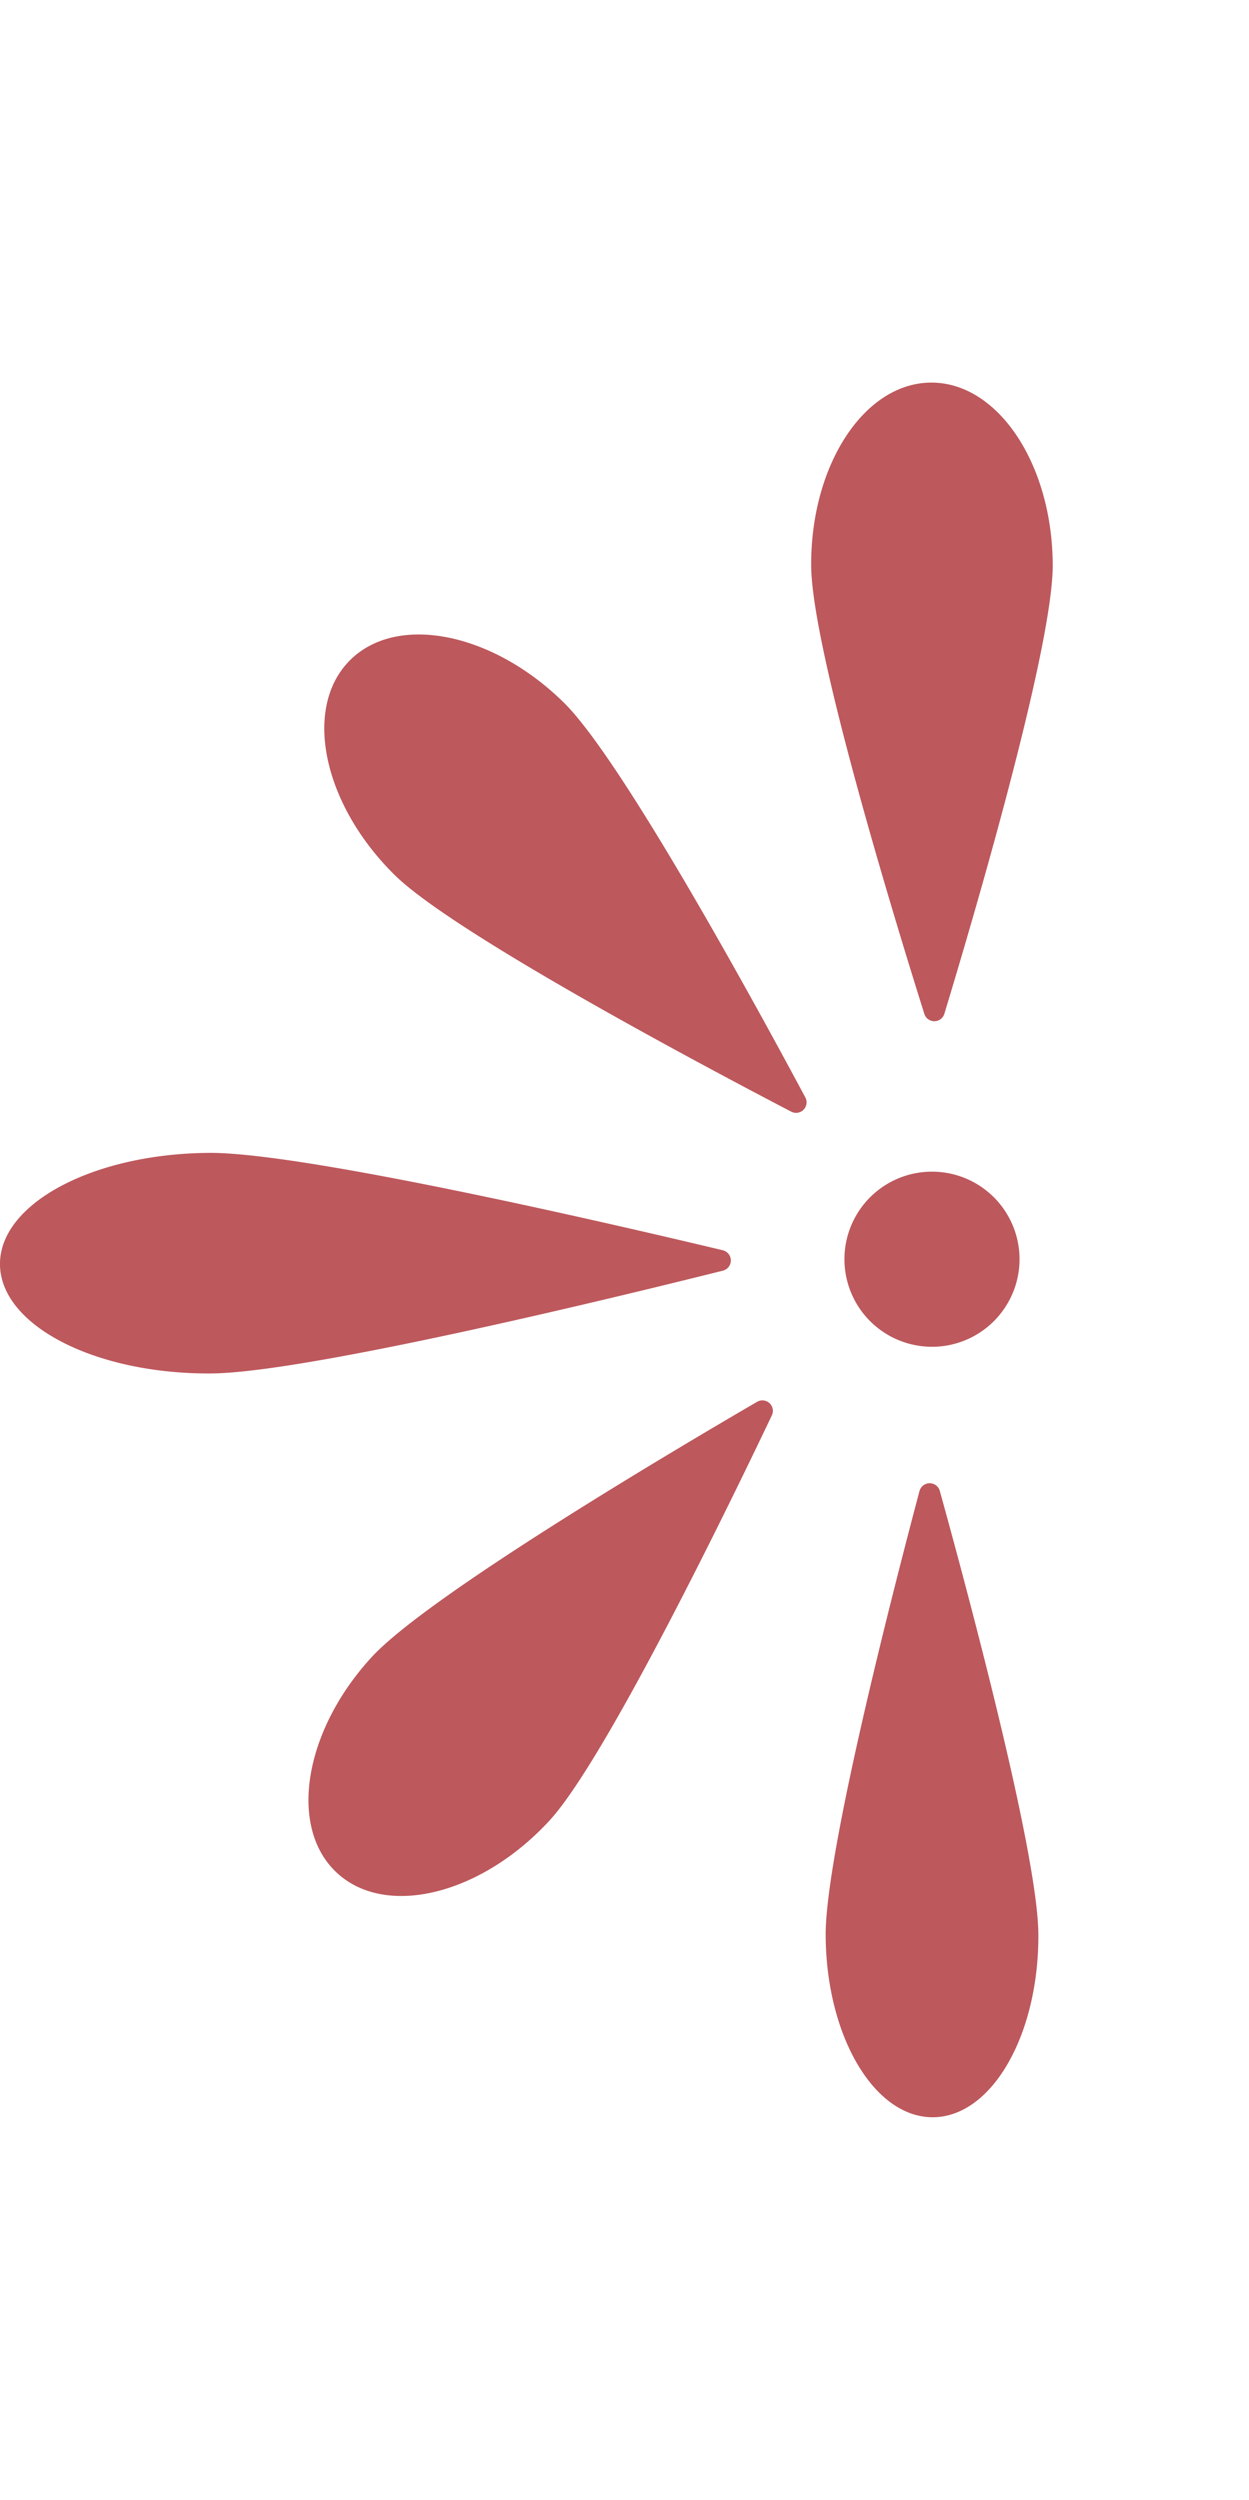
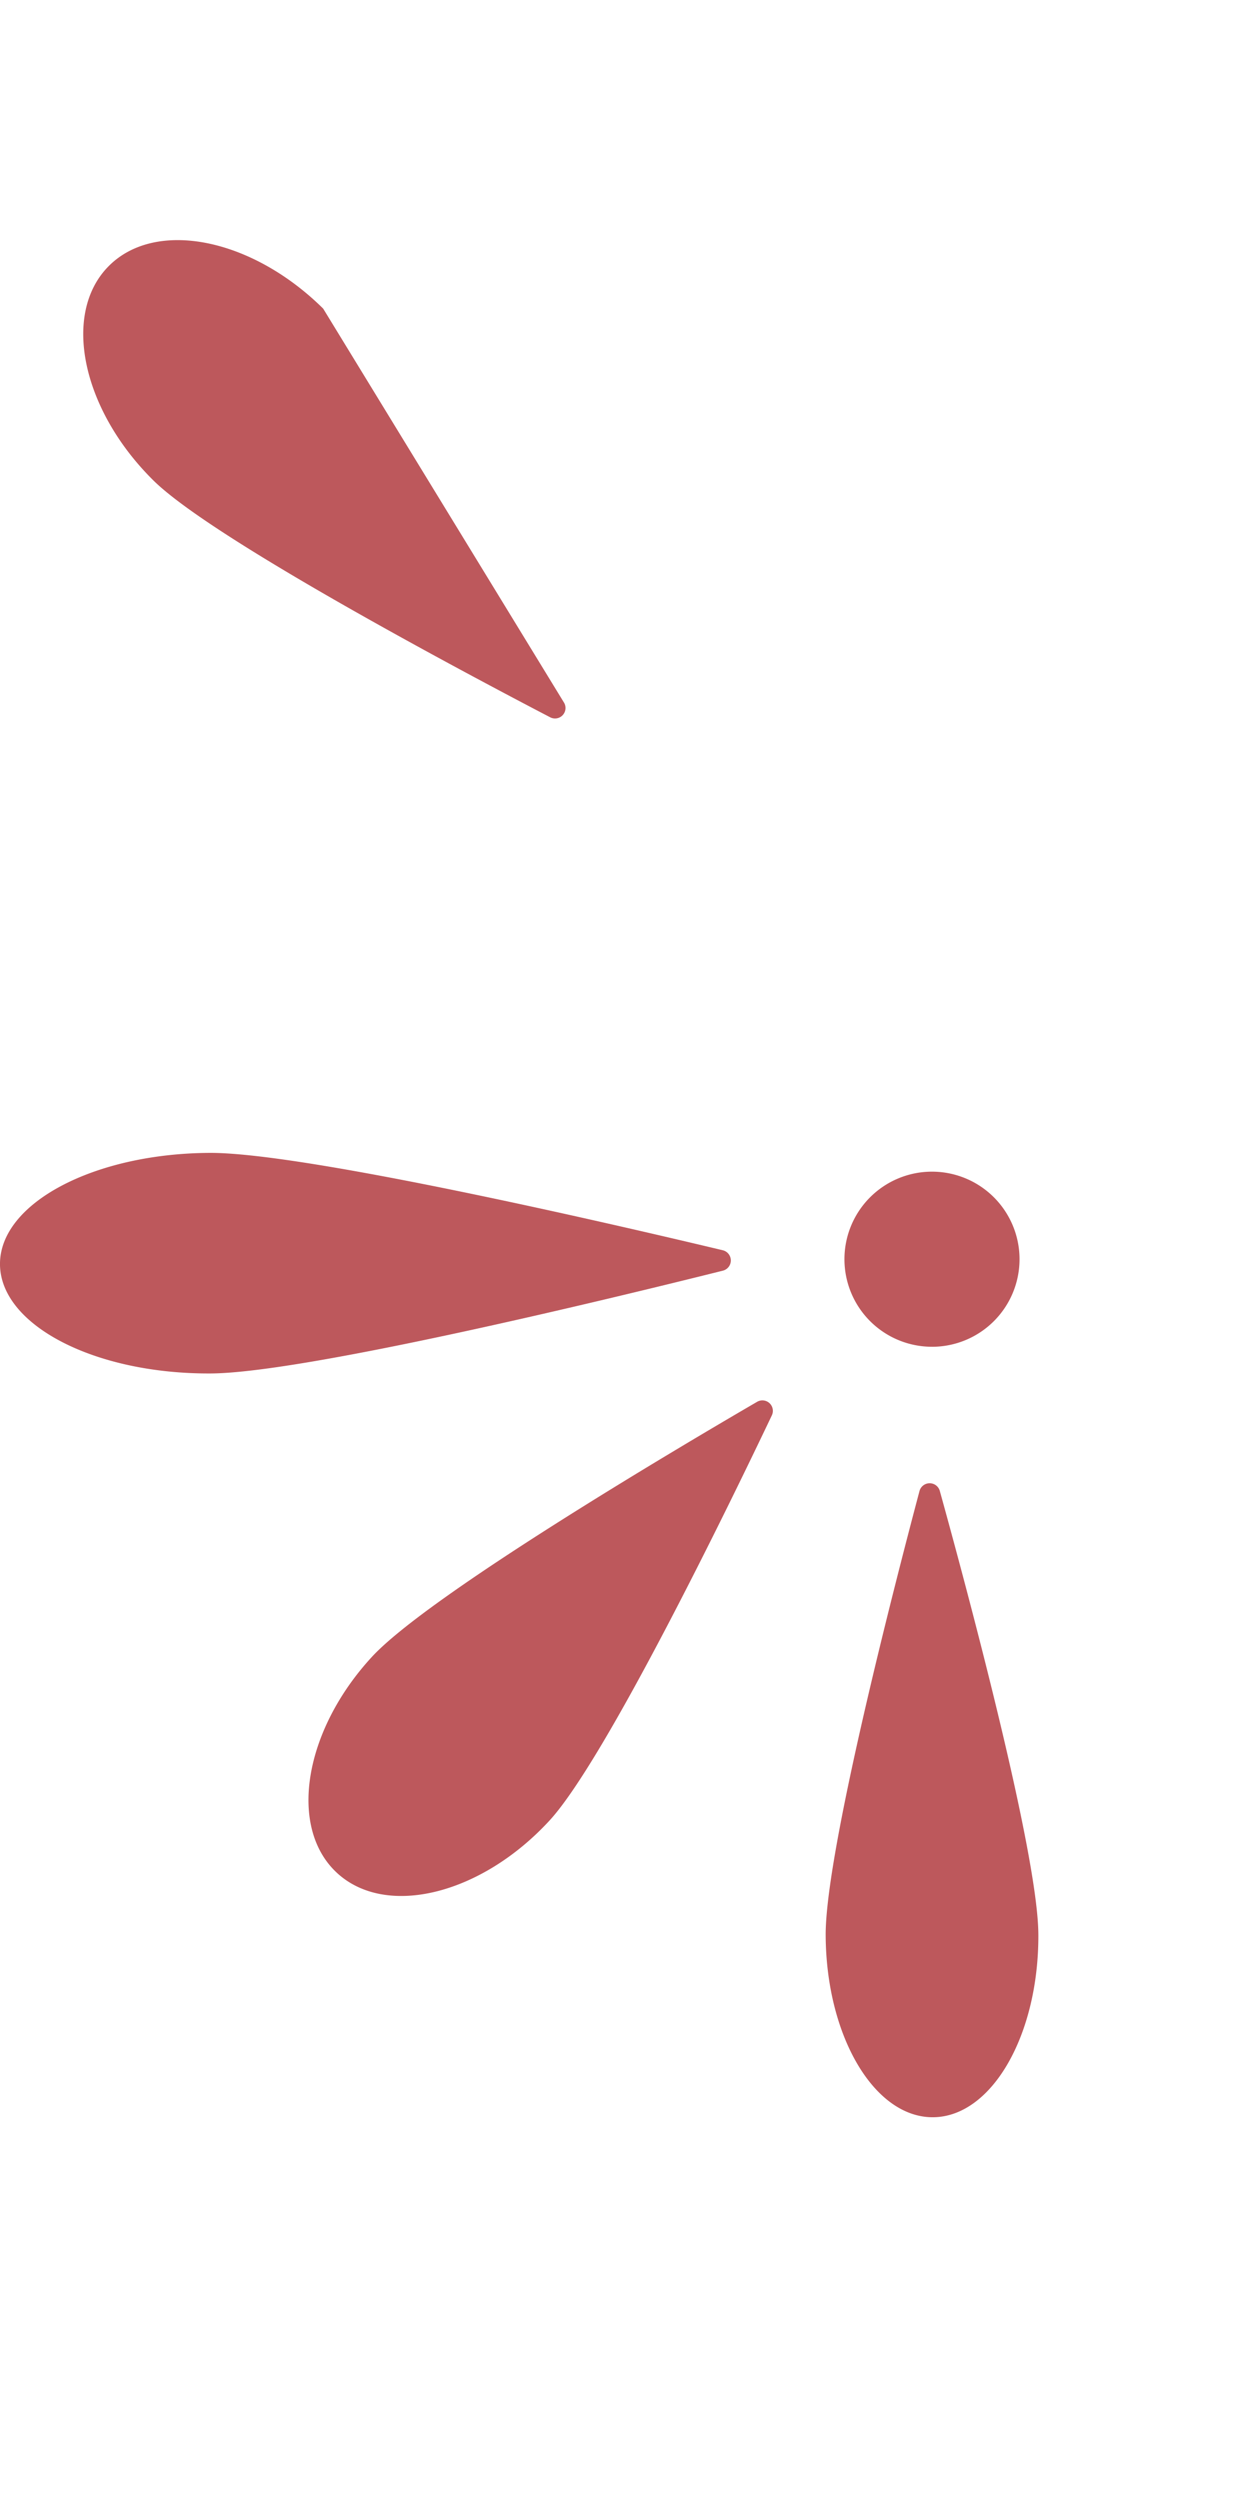
<svg xmlns="http://www.w3.org/2000/svg" width="135.793" height="271.734" viewBox="0 0 135.793 271.734">
  <defs>
    <clipPath>
      <rect width="135.793" height="271.734" fill="#bd585c" />
    </clipPath>
  </defs>
  <g transform="translate(0)">
    <path d="M22.784,171.324C33.032,171.269,66.4,179,78.577,181.907a1.142,1.142,0,0,1,.011,2.221c-12.145,3.037-45.43,11.118-55.677,11.173C10.293,195.368.036,190.054,0,183.434s10.165-12.044,22.783-12.11" transform="translate(-0.001 -46.006)" fill="#bd585c" />
-     <path d="M74.182,145.588C74.23,154.6,65.5,184.221,62.4,194.432a1.139,1.139,0,0,1-2.181.011c-3.2-10.178-12.25-39.706-12.3-48.713-.057-10.951,5.773-19.86,13.025-19.9s13.176,8.808,13.235,19.757" transform="translate(40.274 -84.241)" fill="#bd585c" />
-     <path d="M45.246,148.156c6.4,6.337,21.174,33.458,26.208,42.868a1.14,1.14,0,0,1-1.535,1.55c-9.464-4.932-36.737-19.413-43.142-25.752-7.785-7.7-9.961-18.125-4.861-23.278s15.546-3.09,23.33,4.612" transform="translate(16.1 -71.739)" fill="#bd585c" />
+     <path d="M45.246,148.156a1.14,1.14,0,0,1-1.535,1.55c-9.464-4.932-36.737-19.413-43.142-25.752-7.785-7.7-9.961-18.125-4.861-23.278s15.546-3.09,23.33,4.612" transform="translate(16.1 -71.739)" fill="#bd585c" />
    <path d="M25.108,213.836C31.211,207.207,57.78,191.468,67,186.1a1.139,1.139,0,0,1,1.6,1.476c-4.586,9.637-18.075,37.415-24.176,44.046-7.417,8.056-17.753,10.607-23.088,5.7s-3.648-15.423,3.767-23.48" transform="translate(15.316 -33.725)" fill="#bd585c" />
    <path d="M71.9,239.866c-.048-8.858-7.765-37.549-10.713-48.19a1.145,1.145,0,0,0-2.21.011c-2.834,10.673-10.248,39.445-10.2,48.3.057,10.949,5.28,19.8,11.667,19.765s11.516-8.937,11.457-19.888" transform="translate(40.991 -29.609)" fill="#bd585c" />
    <path d="M59.454,191.469A9.518,9.518,0,1,0,49.885,182a9.518,9.518,0,0,0,9.568,9.467" transform="translate(41.924 -45.074)" fill="#bd585c" />
  </g>
</svg>